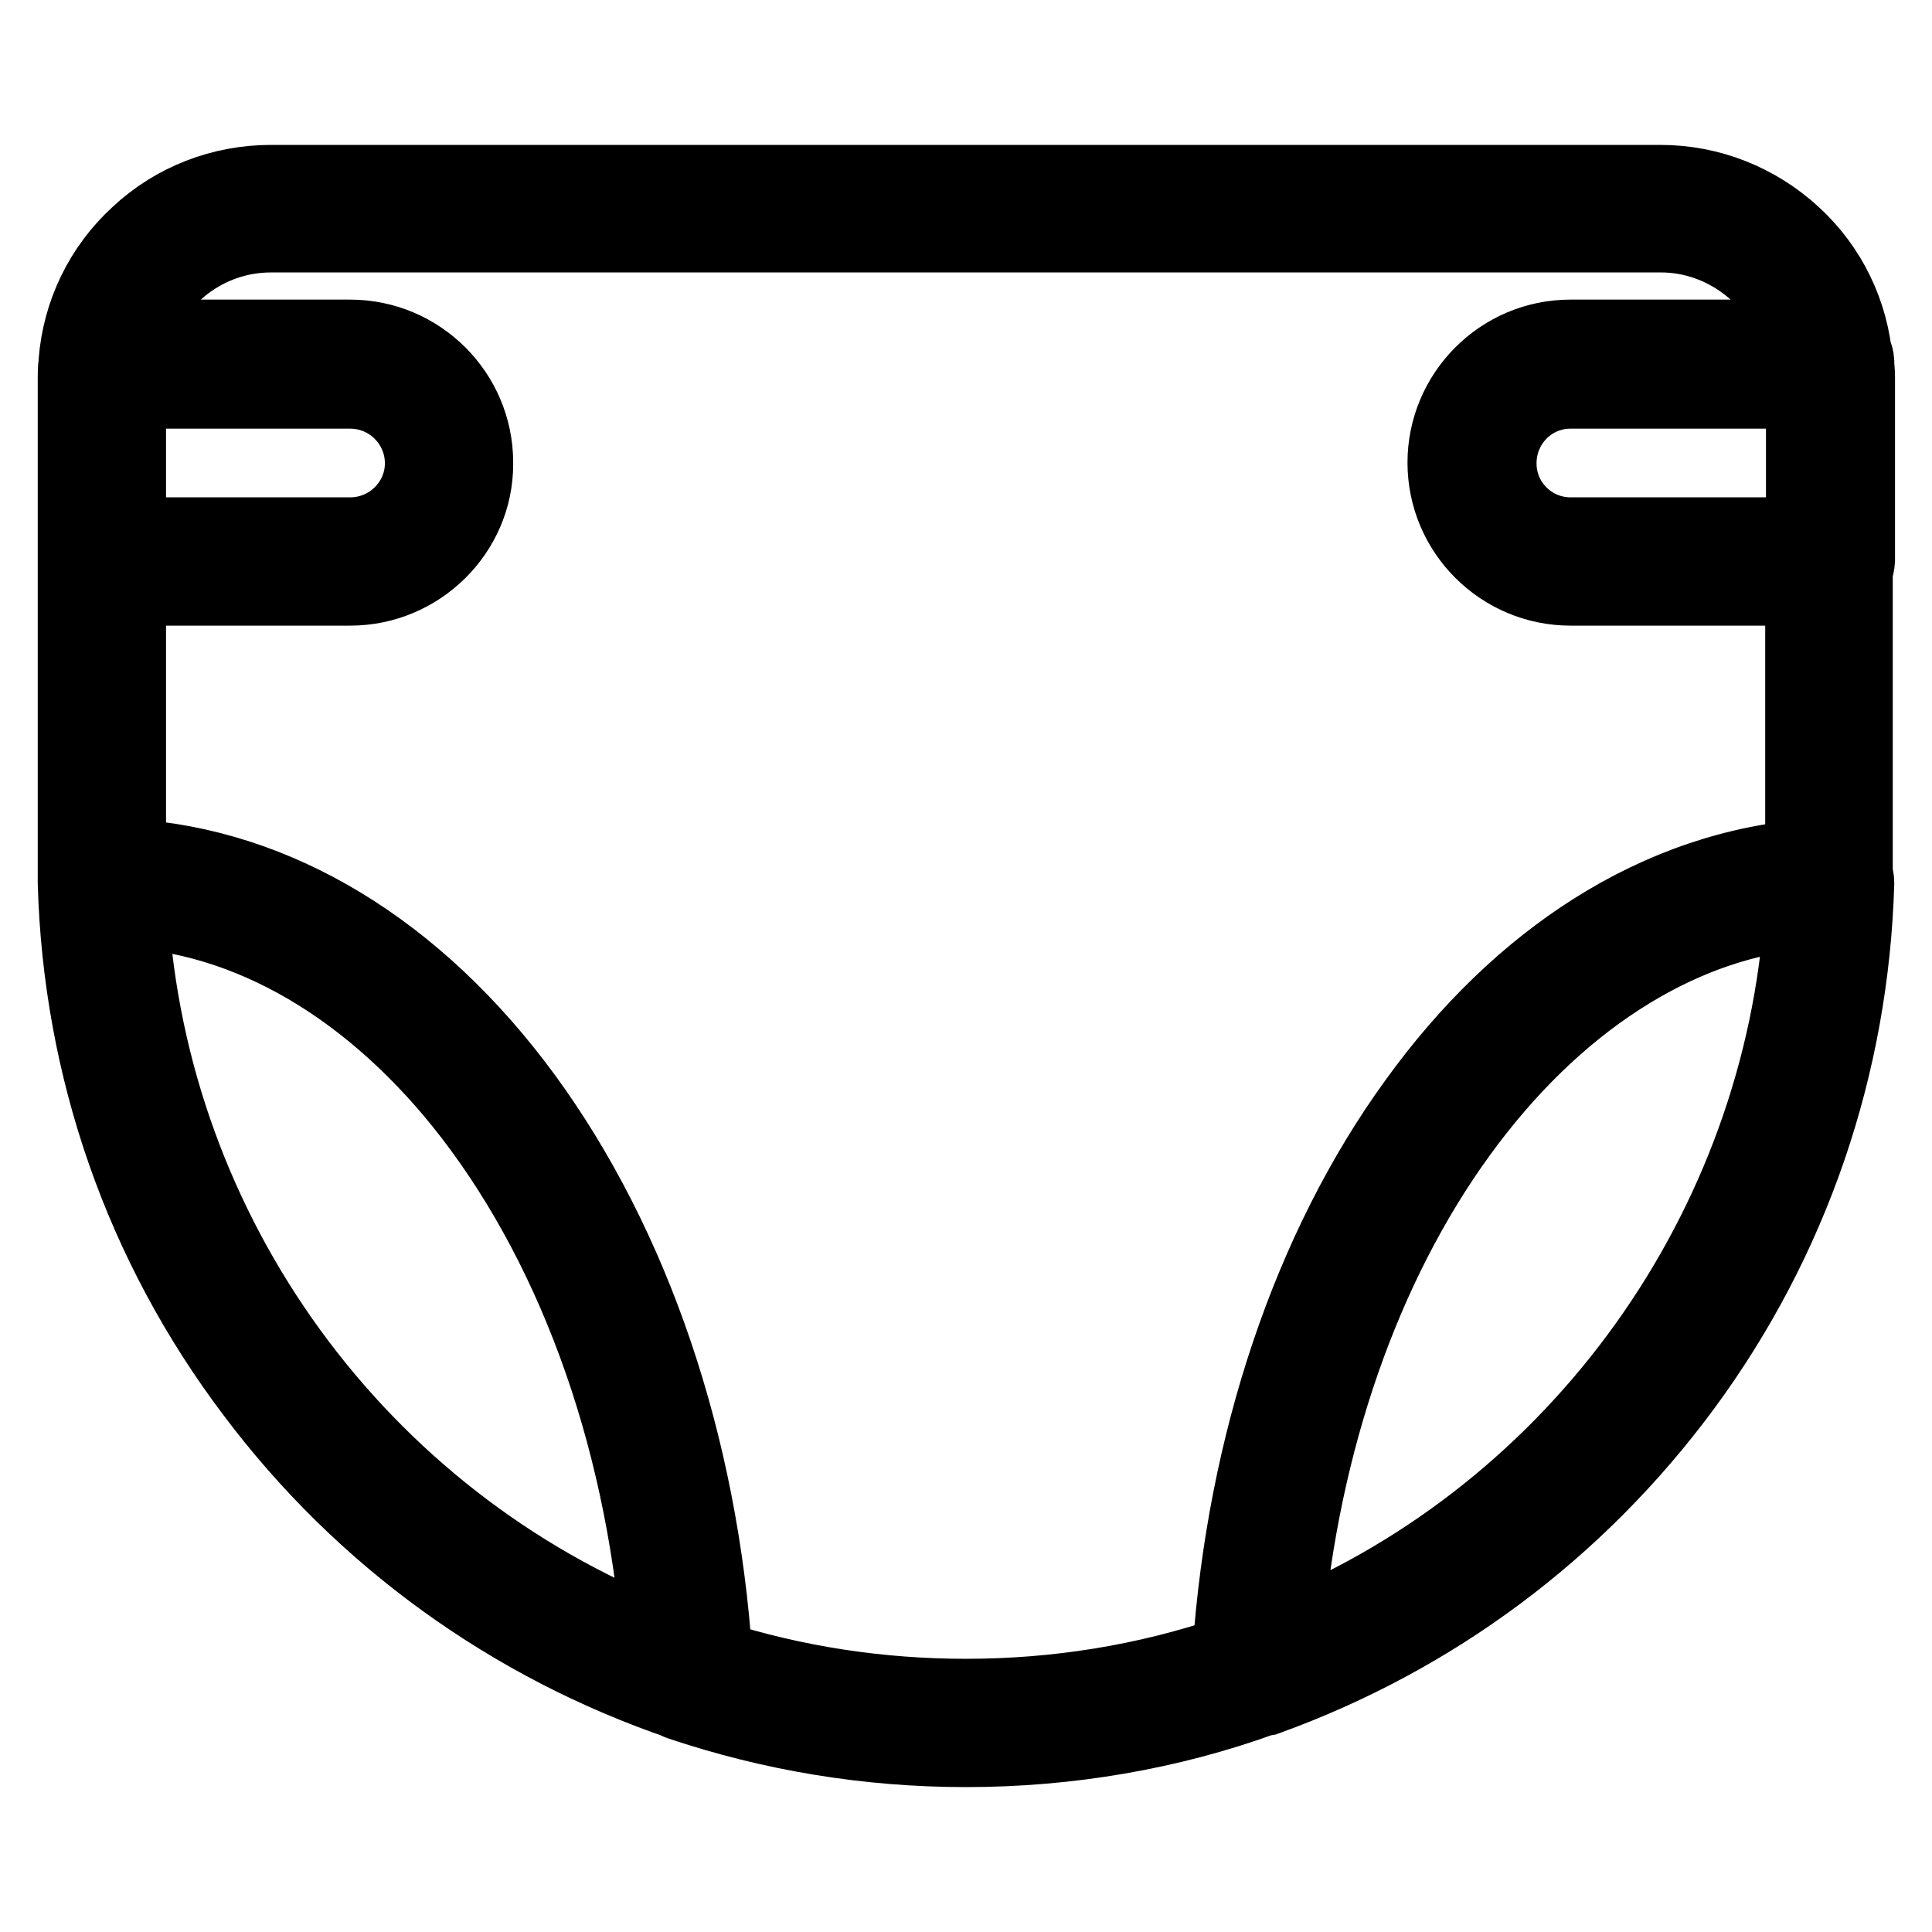
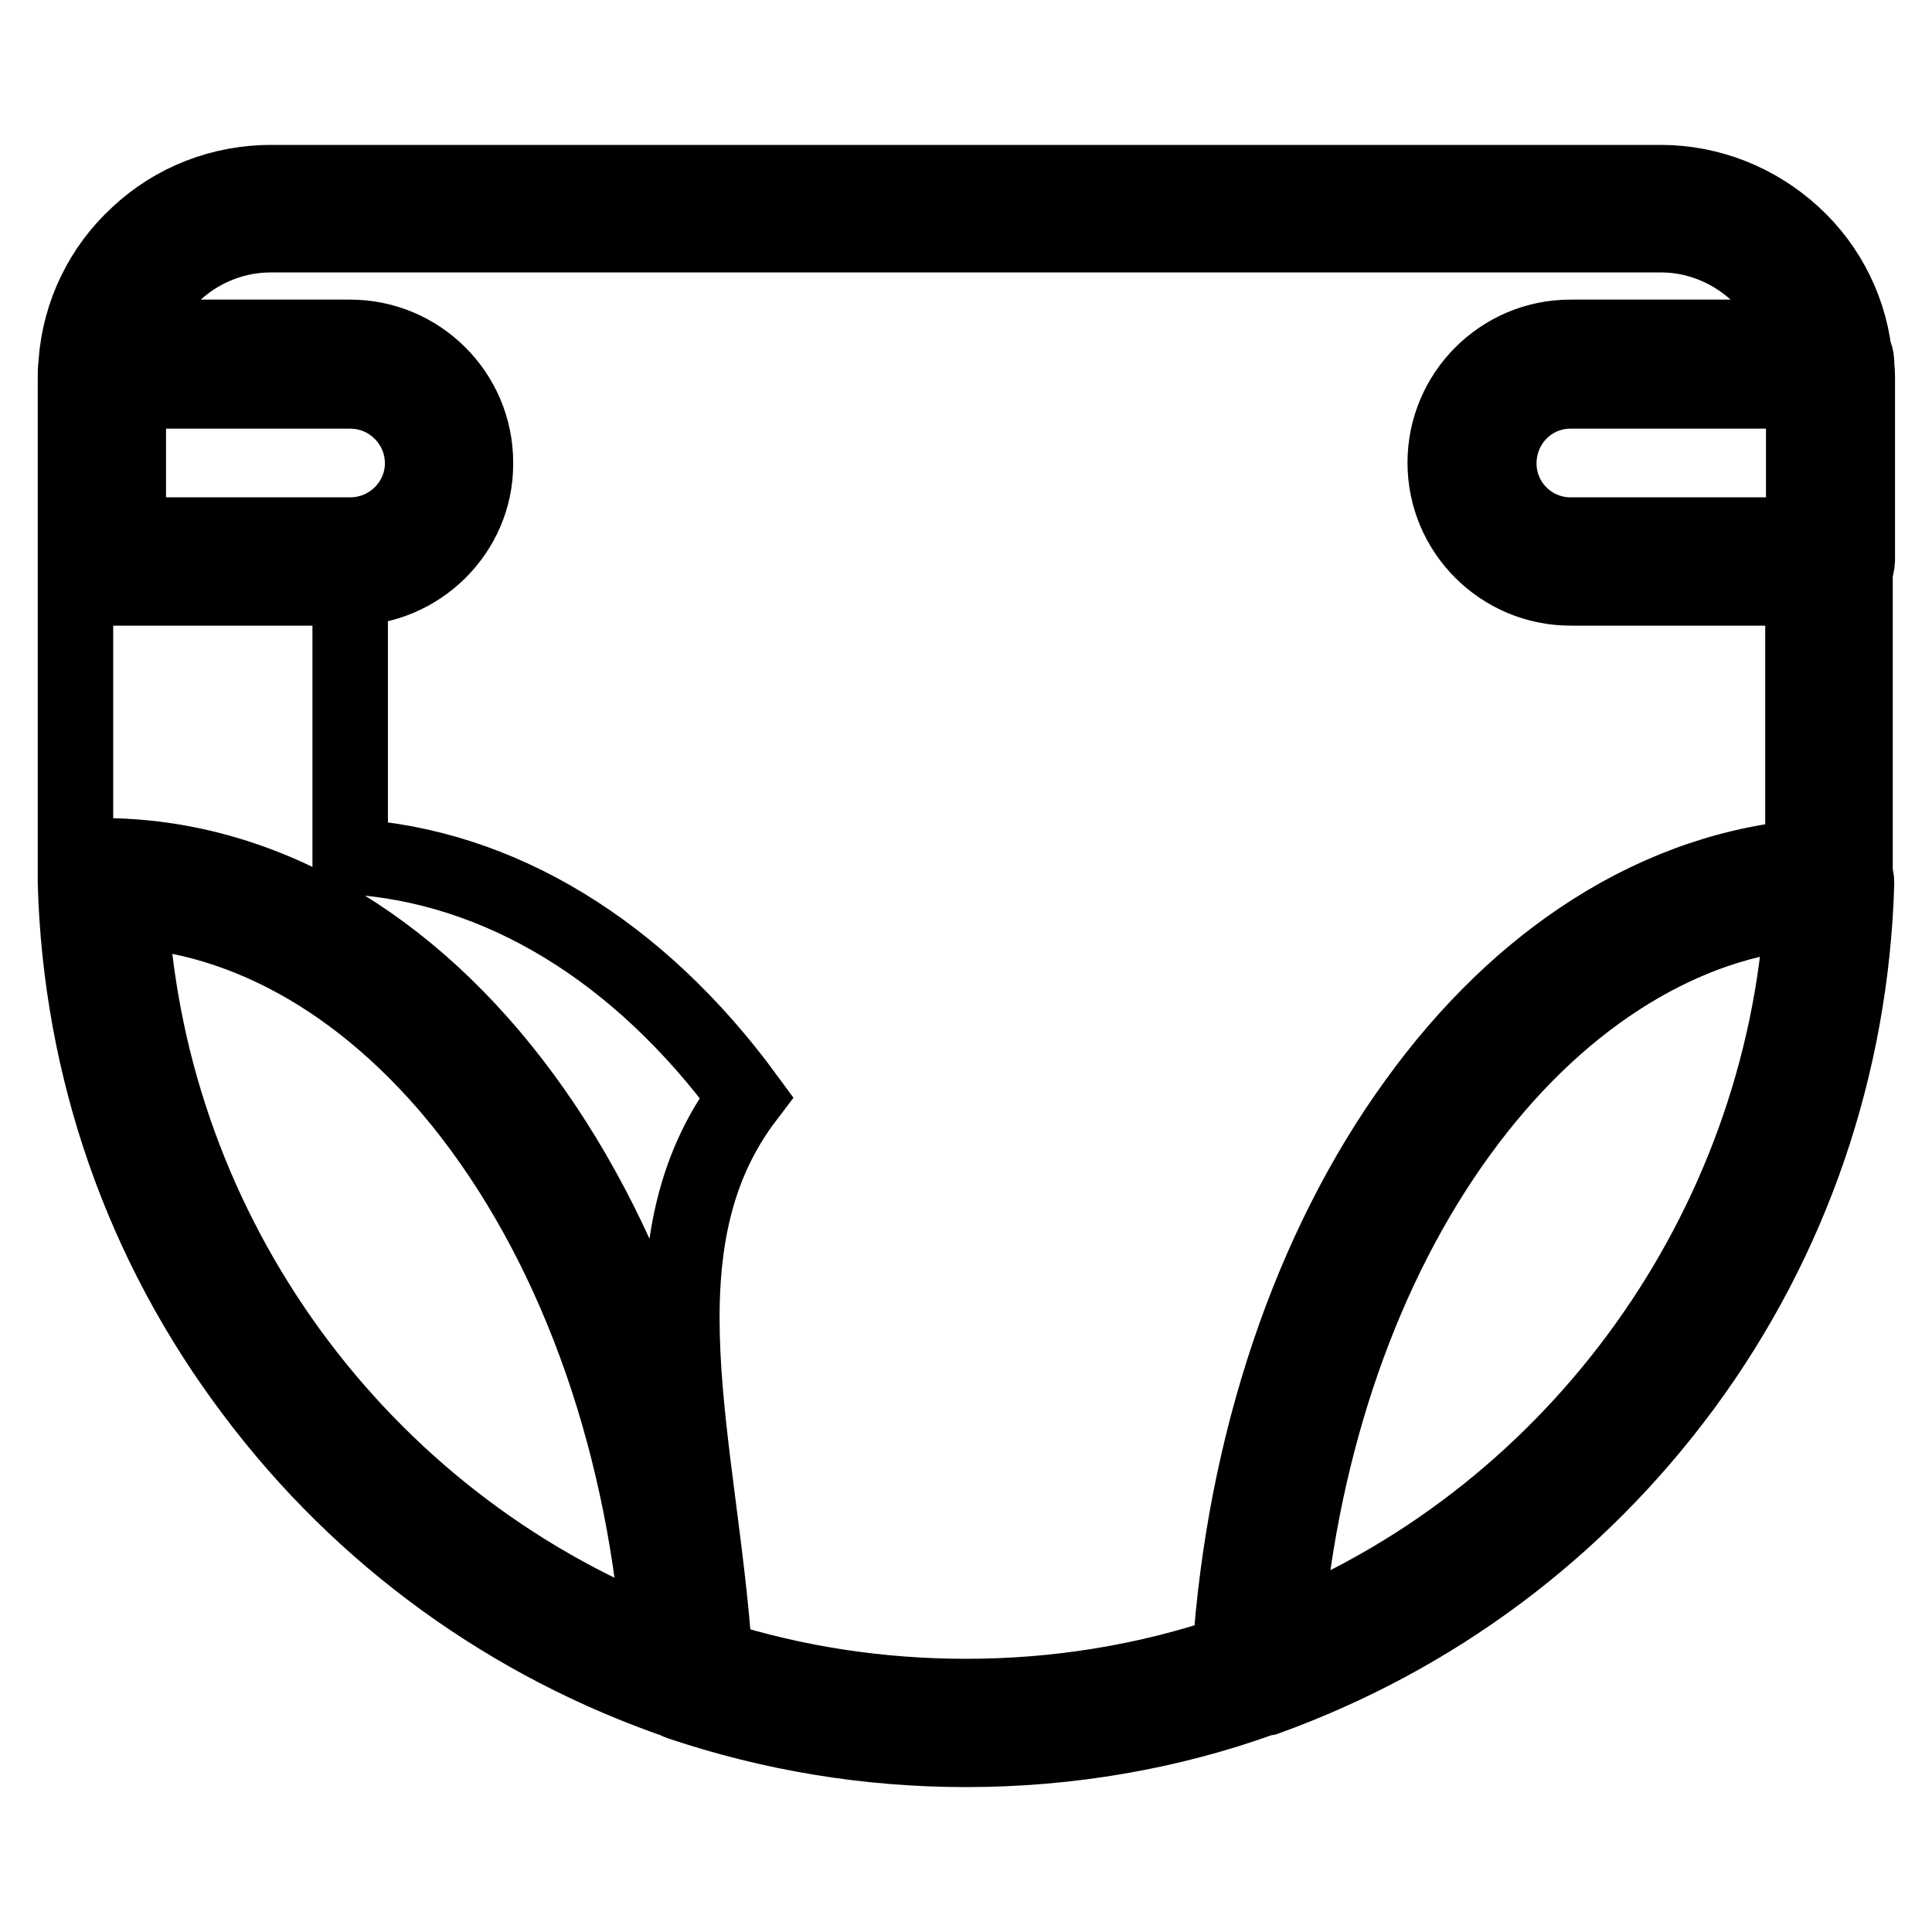
<svg xmlns="http://www.w3.org/2000/svg" version="1.1" x="0px" y="0px" viewBox="0 0 256 256" enable-background="new 0 0 256 256" xml:space="preserve">
  <g>
-     <path stroke-width="10" fill-opacity="0" stroke="#000000" d="M91.4,225.8c-0.4,0-0.7,0-1.1-0.2c-22.6-7.7-42.3-21.9-56.7-41.1C18.8,164.9,10.7,141.6,10,117 c0-1,0.4-1.8,1-2.5c0.7-0.7,1.6-1.1,2.5-1.1c20.9,0,40.8,11.4,55.9,32c14.8,20.2,23.8,47.4,25.3,76.7c0,1.1-0.4,2.3-1.4,3 C92.8,225.5,92.1,225.8,91.4,225.8L91.4,225.8z M17.3,120.6c2.6,43,30.2,80.9,70.2,96.6c-2.2-25.9-10.5-49.7-23.6-67.6 C51,132.1,34.6,121.8,17.3,120.6z M166.4,225.1c-0.7,0-1.5-0.2-2.1-0.7c-0.9-0.7-1.4-1.8-1.4-3c1.6-28.7,10.4-55.5,24.8-75.4 c14.7-20.4,34.1-31.9,54.6-32.6c1,0,1.9,0.4,2.6,1c0.7,0.7,1.1,1.6,1.1,2.6c-0.7,24.2-8.6,47.3-22.9,66.7 C209,202.8,189.9,217,167.7,225C167.2,225.1,166.8,225.1,166.4,225.1L166.4,225.1z M238.8,120.7c-16.9,1.8-32.9,12.2-45.4,29.4 c-12.8,17.6-20.9,41-23.1,66.2C209.2,200.4,236.1,162.8,238.8,120.7z M128,231.8c-13,0-25.7-2.1-37.9-6.2c-1.4-0.5-2.3-1.7-2.4-3.2 c-1.4-27.9-9.9-53.8-23.9-72.9c-13.8-18.8-31.7-29.2-50.3-29.2c-1.9,0-3.4-1.5-3.5-3.4c0-1.1,0-2.1,0-3.2V74.4 c0-1.9,1.6-3.5,3.5-3.5h32.9c5.3,0,9.6-4.3,9.6-9.5c0-5.3-4.3-9.6-9.6-9.6H13.6c-1,0-1.9-0.4-2.6-1.1C10.4,50,10,49,10.1,48 c0.5-6.5,3.4-12.5,8.2-16.9c4.8-4.5,11.1-6.9,17.6-6.9H220c6.6,0,12.8,2.5,17.6,6.9c4.8,4.4,7.7,10.4,8.2,16.9 c0.1,1-0.3,1.9-0.9,2.7c-0.7,0.7-1.6,1.1-2.6,1.1h-34.3c-5.3,0-9.6,4.3-9.6,9.6c0,5.3,4.3,9.5,9.6,9.5h34.3c1.9,0,3.5,1.6,3.5,3.5 v39.4c0,1.1,0,2.2,0,3.3c-0.1,1.8-1.6,3.3-3.4,3.4c-18.3,0.6-35.7,11.1-49.2,29.7c-13.6,18.9-21.9,44.3-23.5,71.7 c-0.1,1.4-1,2.6-2.3,3.1C155,229.5,141.6,231.8,128,231.8L128,231.8z M94.7,219.7c10.7,3.4,21.9,5.1,33.3,5.1c12,0,23.8-1.9,35-5.7 c1.9-27.8,10.6-53.7,24.6-73c13.9-19.3,32-30.7,51.3-32.4V77.9h-30.8c-9.1,0-16.6-7.4-16.6-16.6c0-9.1,7.4-16.6,16.6-16.6h30.1 c-2.3-7.8-9.7-13.6-18.1-13.6H35.9c-8.5,0-15.8,5.7-18.1,13.6h28.6c9.1,0,16.6,7.4,16.6,16.6c0,9.1-7.4,16.6-16.6,16.6H17v35.6 c19.7,1.2,38.2,12.4,52.5,31.9C83.9,165.1,92.8,191.4,94.7,219.7z M46.4,77.9H13.5c-1.9,0-3.5-1.6-3.5-3.5V50.1 c0-0.7,0-1.3,0.1-1.9v-0.1c0.1-1.8,1.7-3.2,3.5-3.2h32.8c9.1,0,16.6,7.4,16.6,16.6C63,70.5,55.5,77.9,46.4,77.9z M17,70.9h29.4 c5.3,0,9.6-4.3,9.6-9.5c0-5.3-4.3-9.6-9.6-9.6H17V70.9L17,70.9z M242.5,77.9h-34.3c-9.1,0-16.6-7.4-16.6-16.6 c0-9.1,7.4-16.6,16.6-16.6h34.3c1.8,0,3.4,1.4,3.5,3.2v0.1c0,0.6,0.1,1.2,0.1,1.9v24.3C246,76.4,244.4,77.9,242.5,77.9z  M208.1,51.8c-5.3,0-9.5,4.3-9.5,9.6c0,5.3,4.3,9.5,9.5,9.5H239V51.8H208.1z" />
+     <path stroke-width="10" fill-opacity="0" stroke="#000000" d="M91.4,225.8c-0.4,0-0.7,0-1.1-0.2c-22.6-7.7-42.3-21.9-56.7-41.1C18.8,164.9,10.7,141.6,10,117 c0-1,0.4-1.8,1-2.5c0.7-0.7,1.6-1.1,2.5-1.1c20.9,0,40.8,11.4,55.9,32c14.8,20.2,23.8,47.4,25.3,76.7c0,1.1-0.4,2.3-1.4,3 C92.8,225.5,92.1,225.8,91.4,225.8L91.4,225.8z M17.3,120.6c2.6,43,30.2,80.9,70.2,96.6c-2.2-25.9-10.5-49.7-23.6-67.6 C51,132.1,34.6,121.8,17.3,120.6z M166.4,225.1c-0.7,0-1.5-0.2-2.1-0.7c-0.9-0.7-1.4-1.8-1.4-3c1.6-28.7,10.4-55.5,24.8-75.4 c14.7-20.4,34.1-31.9,54.6-32.6c1,0,1.9,0.4,2.6,1c0.7,0.7,1.1,1.6,1.1,2.6c-0.7,24.2-8.6,47.3-22.9,66.7 C209,202.8,189.9,217,167.7,225C167.2,225.1,166.8,225.1,166.4,225.1L166.4,225.1z M238.8,120.7c-16.9,1.8-32.9,12.2-45.4,29.4 c-12.8,17.6-20.9,41-23.1,66.2C209.2,200.4,236.1,162.8,238.8,120.7z M128,231.8c-13,0-25.7-2.1-37.9-6.2c-1.4-0.5-2.3-1.7-2.4-3.2 c-1.4-27.9-9.9-53.8-23.9-72.9c-13.8-18.8-31.7-29.2-50.3-29.2c-1.9,0-3.4-1.5-3.5-3.4c0-1.1,0-2.1,0-3.2V74.4 c0-1.9,1.6-3.5,3.5-3.5h32.9c5.3,0,9.6-4.3,9.6-9.5c0-5.3-4.3-9.6-9.6-9.6H13.6c-1,0-1.9-0.4-2.6-1.1C10.4,50,10,49,10.1,48 c0.5-6.5,3.4-12.5,8.2-16.9c4.8-4.5,11.1-6.9,17.6-6.9H220c6.6,0,12.8,2.5,17.6,6.9c4.8,4.4,7.7,10.4,8.2,16.9 c0.1,1-0.3,1.9-0.9,2.7c-0.7,0.7-1.6,1.1-2.6,1.1h-34.3c-5.3,0-9.6,4.3-9.6,9.6c0,5.3,4.3,9.5,9.6,9.5h34.3c1.9,0,3.5,1.6,3.5,3.5 v39.4c0,1.1,0,2.2,0,3.3c-0.1,1.8-1.6,3.3-3.4,3.4c-18.3,0.6-35.7,11.1-49.2,29.7c-13.6,18.9-21.9,44.3-23.5,71.7 c-0.1,1.4-1,2.6-2.3,3.1C155,229.5,141.6,231.8,128,231.8L128,231.8z M94.7,219.7c10.7,3.4,21.9,5.1,33.3,5.1c12,0,23.8-1.9,35-5.7 c1.9-27.8,10.6-53.7,24.6-73c13.9-19.3,32-30.7,51.3-32.4V77.9h-30.8c-9.1,0-16.6-7.4-16.6-16.6c0-9.1,7.4-16.6,16.6-16.6h30.1 c-2.3-7.8-9.7-13.6-18.1-13.6H35.9c-8.5,0-15.8,5.7-18.1,13.6h28.6c9.1,0,16.6,7.4,16.6,16.6c0,9.1-7.4,16.6-16.6,16.6v35.6 c19.7,1.2,38.2,12.4,52.5,31.9C83.9,165.1,92.8,191.4,94.7,219.7z M46.4,77.9H13.5c-1.9,0-3.5-1.6-3.5-3.5V50.1 c0-0.7,0-1.3,0.1-1.9v-0.1c0.1-1.8,1.7-3.2,3.5-3.2h32.8c9.1,0,16.6,7.4,16.6,16.6C63,70.5,55.5,77.9,46.4,77.9z M17,70.9h29.4 c5.3,0,9.6-4.3,9.6-9.5c0-5.3-4.3-9.6-9.6-9.6H17V70.9L17,70.9z M242.5,77.9h-34.3c-9.1,0-16.6-7.4-16.6-16.6 c0-9.1,7.4-16.6,16.6-16.6h34.3c1.8,0,3.4,1.4,3.5,3.2v0.1c0,0.6,0.1,1.2,0.1,1.9v24.3C246,76.4,244.4,77.9,242.5,77.9z  M208.1,51.8c-5.3,0-9.5,4.3-9.5,9.6c0,5.3,4.3,9.5,9.5,9.5H239V51.8H208.1z" />
  </g>
</svg>